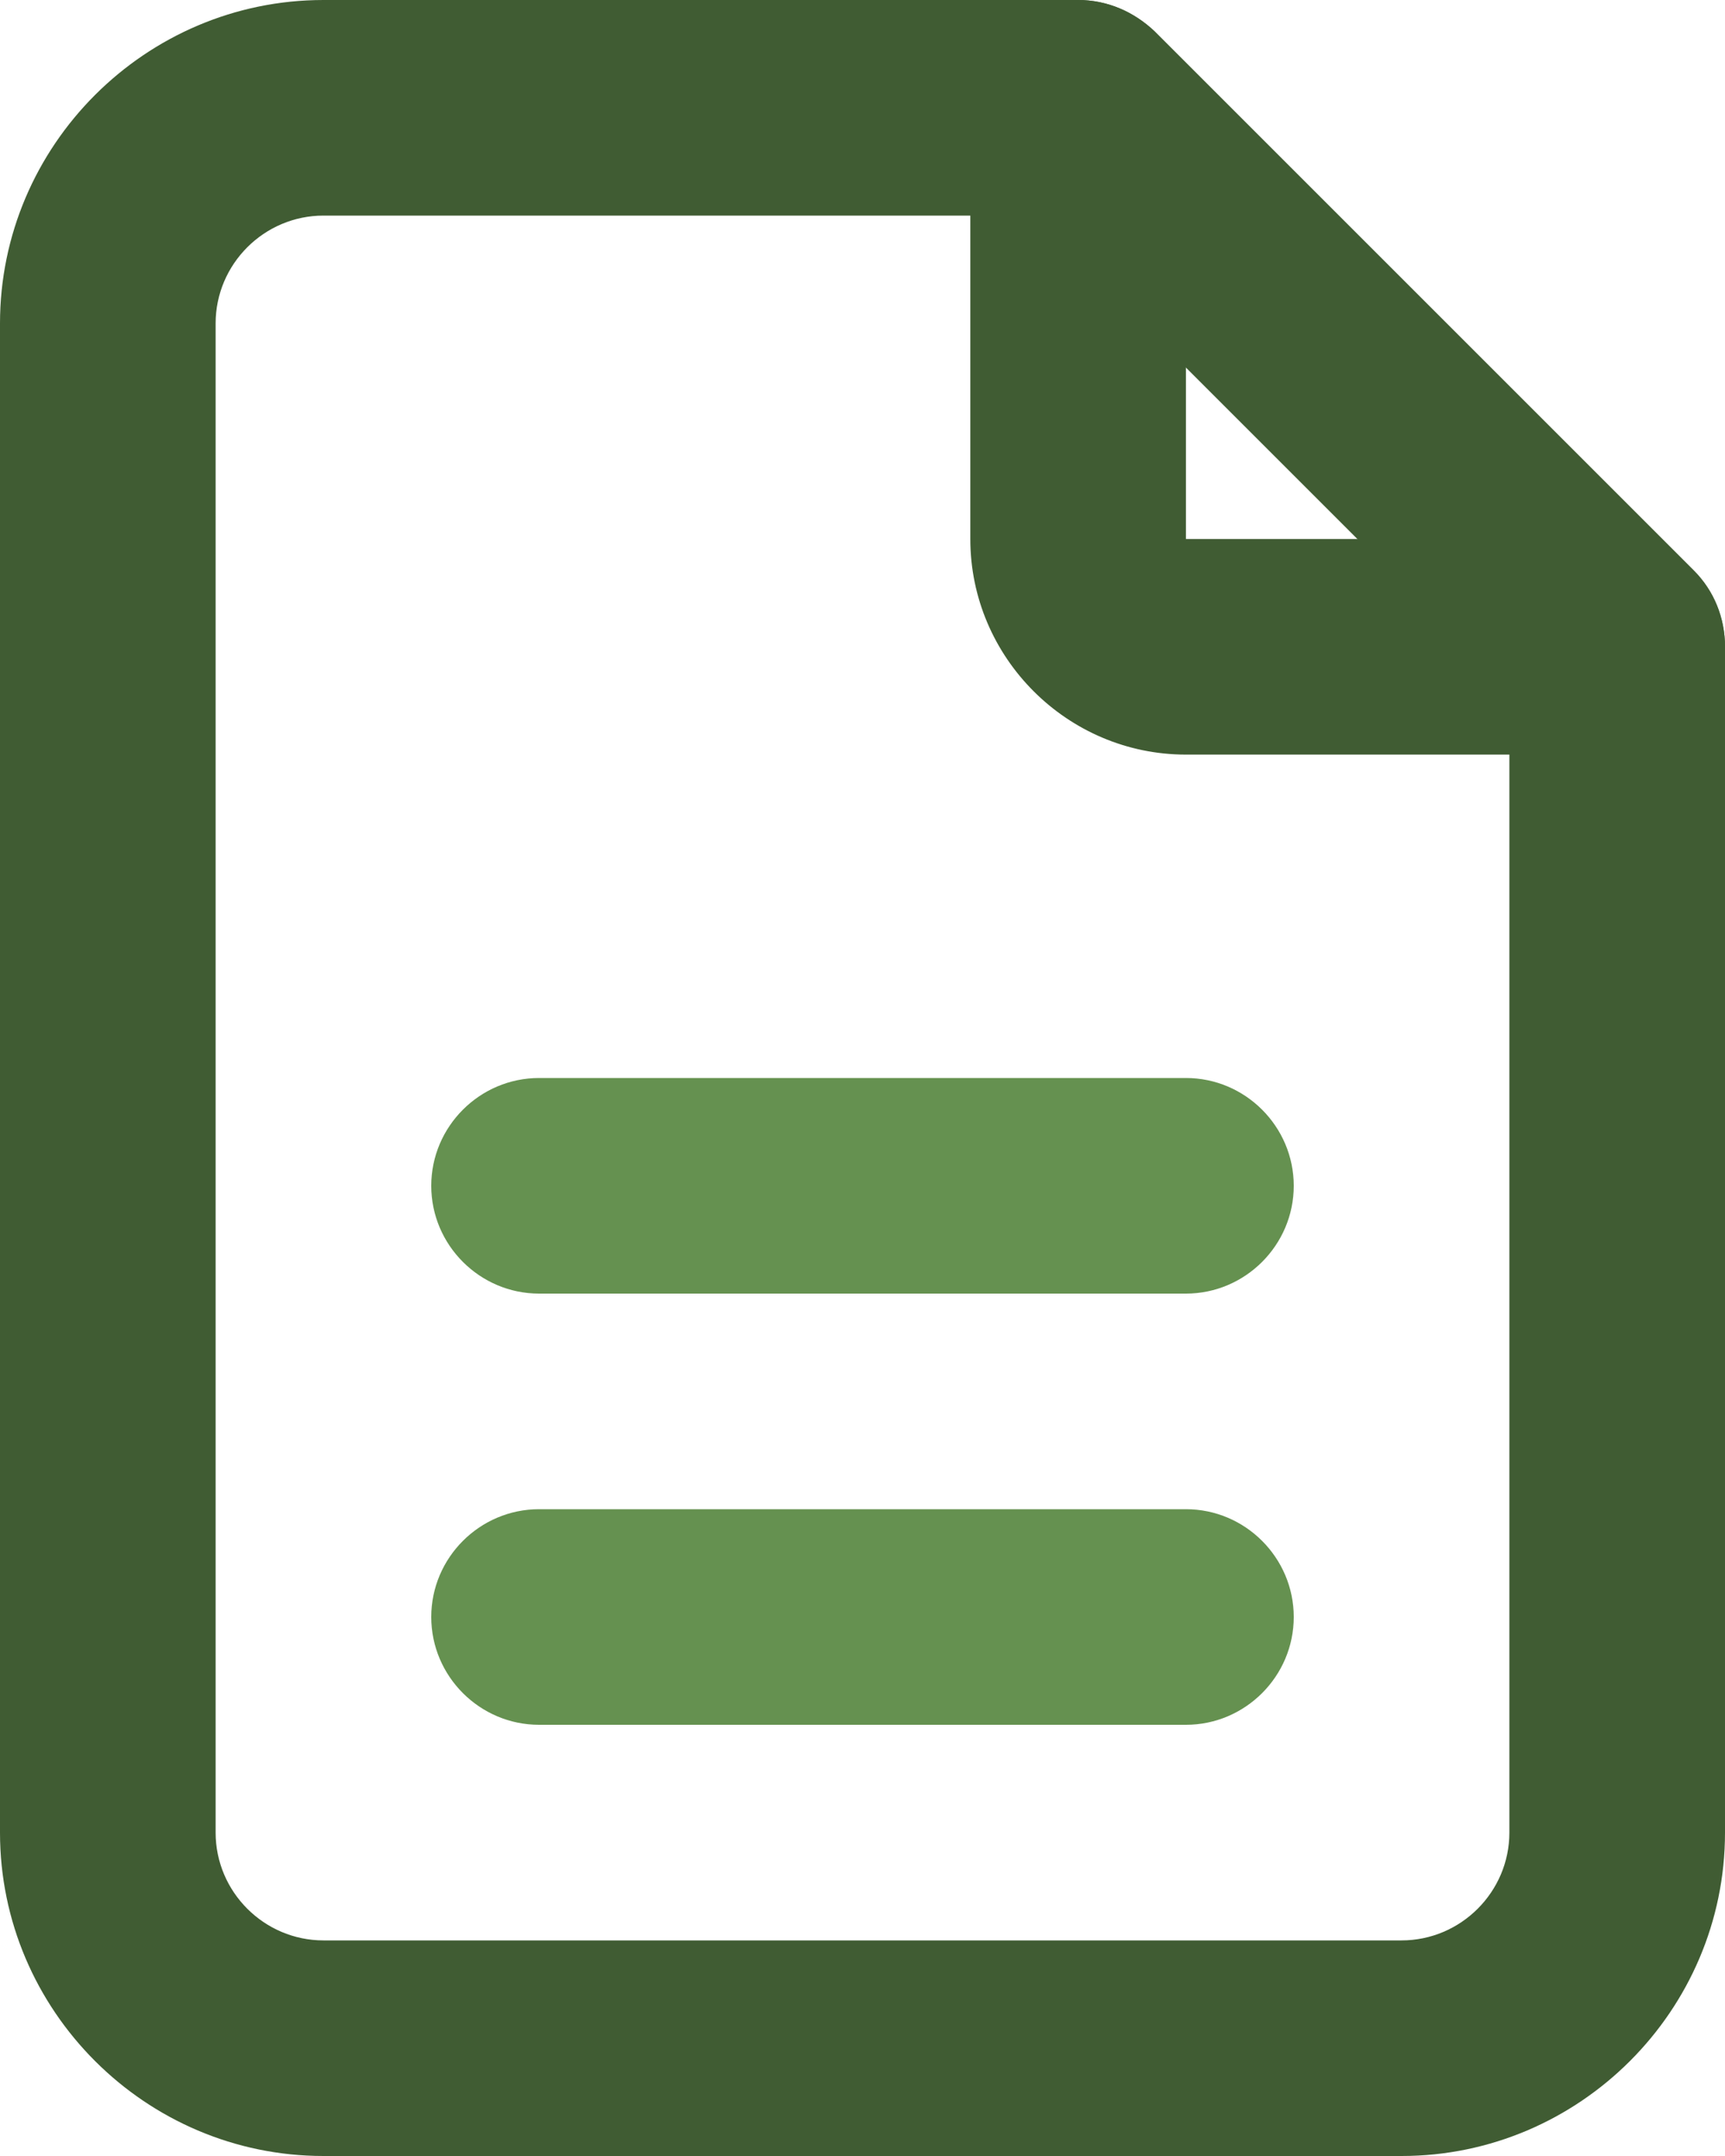
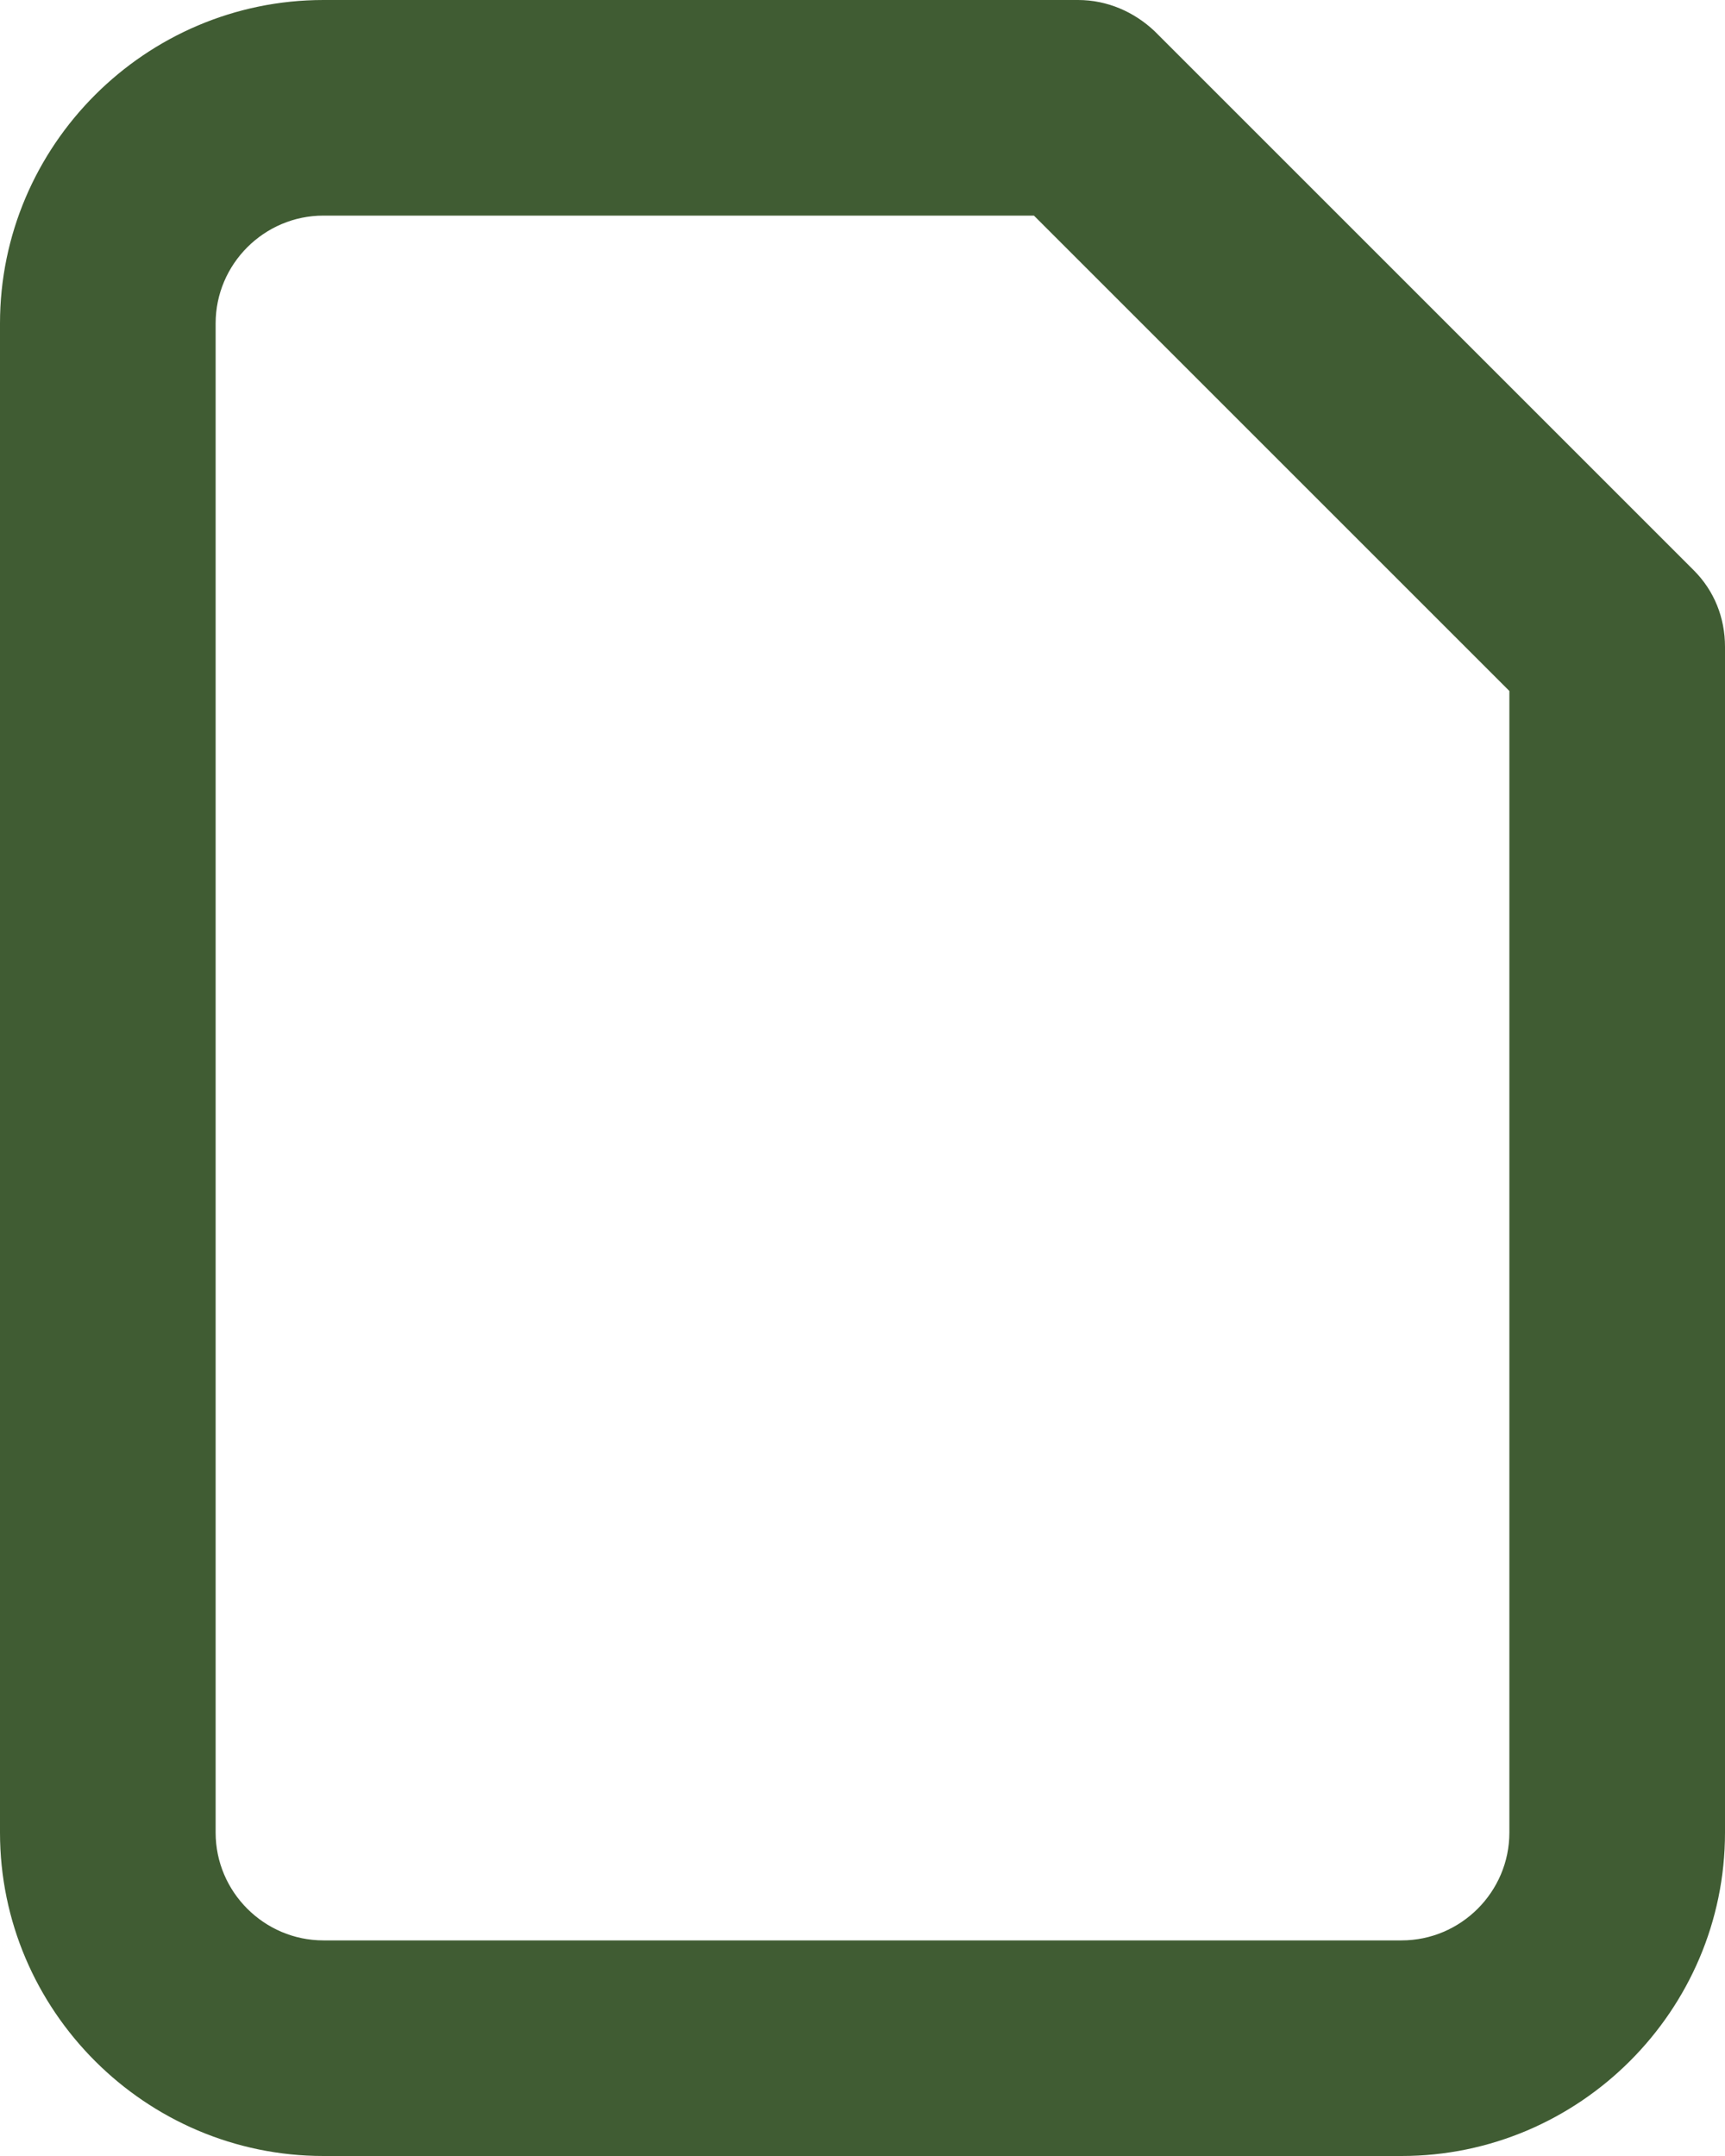
<svg xmlns="http://www.w3.org/2000/svg" id="Layer_2" data-name="Layer 2" viewBox="0 0 16 20">
  <defs>
    <style>
      .cls-1 {
        fill: #659150;
      }

      .cls-2 {
        fill: #405c33;
      }
    </style>
  </defs>
  <g id="Layer_3" data-name="Layer 3">
    <g>
-       <path class="cls-2" d="M15,7h-4c-1.1,0-2-.9-2-2V1c0-.55.45-1,1-1s1,.45,1,1v4h4c.55,0,1,.45,1,1s-.45,1-1,1Z" />
      <path class="cls-2" d="M13,20H3c-1.65,0-3-1.35-3-3V3C0,1.35,1.35,0,3,0h7c.27,0,.52.11.71.29l5,5c.19.19.29.44.29.71v11c0,1.65-1.35,3-3,3ZM3,2c-.55,0-1,.45-1,1v14c0,.55.45,1,1,1h10c.55,0,1-.45,1-1V6.41l-4.41-4.41H3Z" />
-       <path class="cls-1" d="M11,16h-6c-.55,0-1-.45-1-1s.45-1,1-1h6c.55,0,1,.45,1,1s-.45,1-1,1Z" />
-       <path class="cls-1" d="M11,12h-6c-.55,0-1-.45-1-1s.45-1,1-1h6c.55,0,1,.45,1,1s-.45,1-1,1Z" />
    </g>
  </g>
</svg>